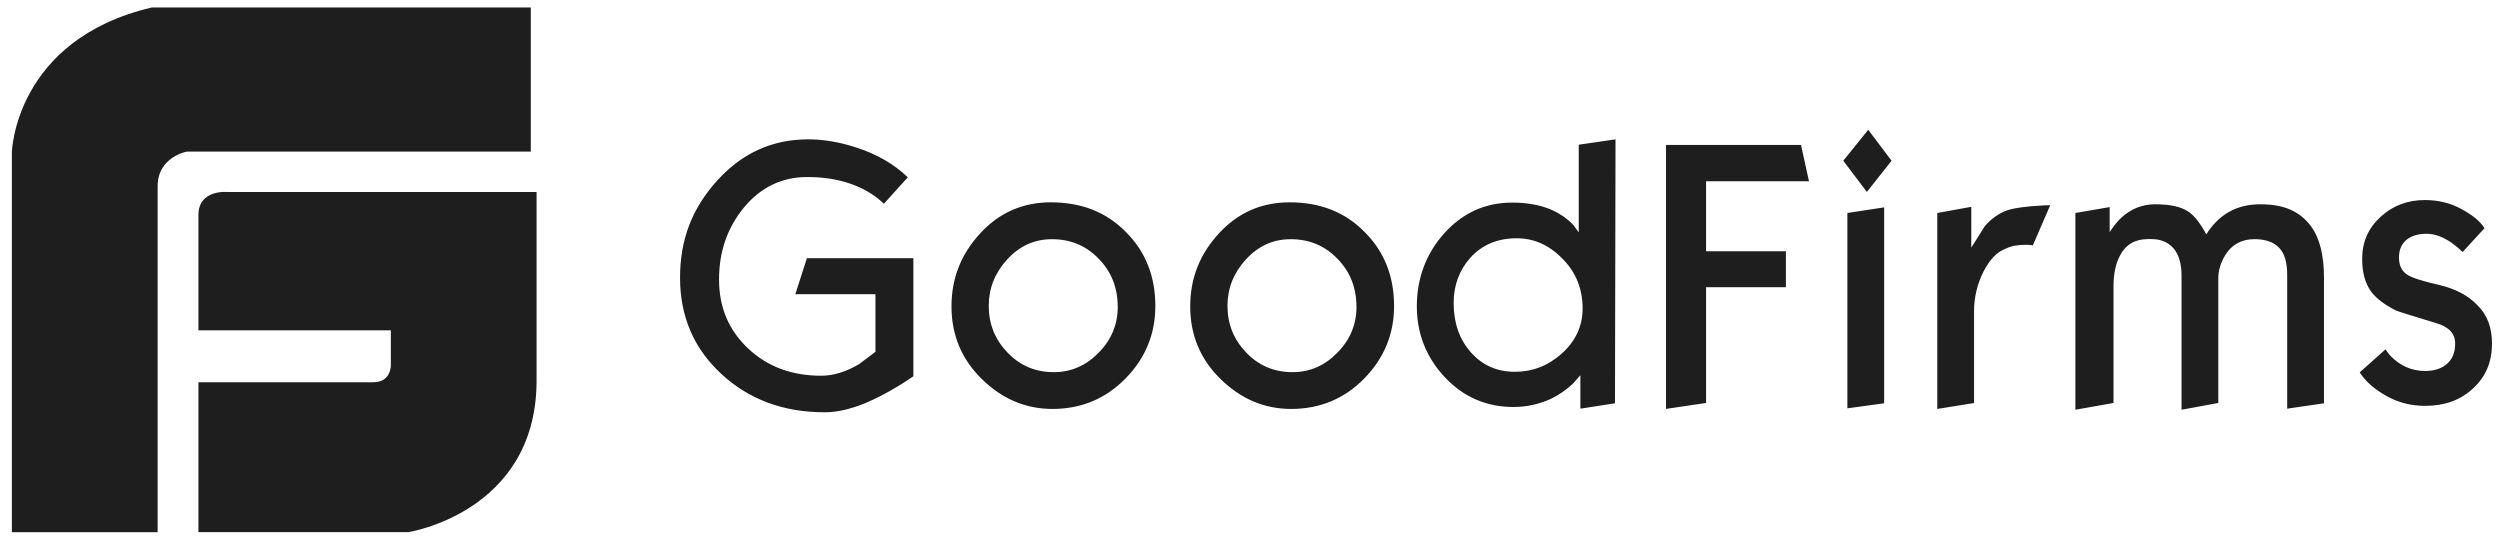
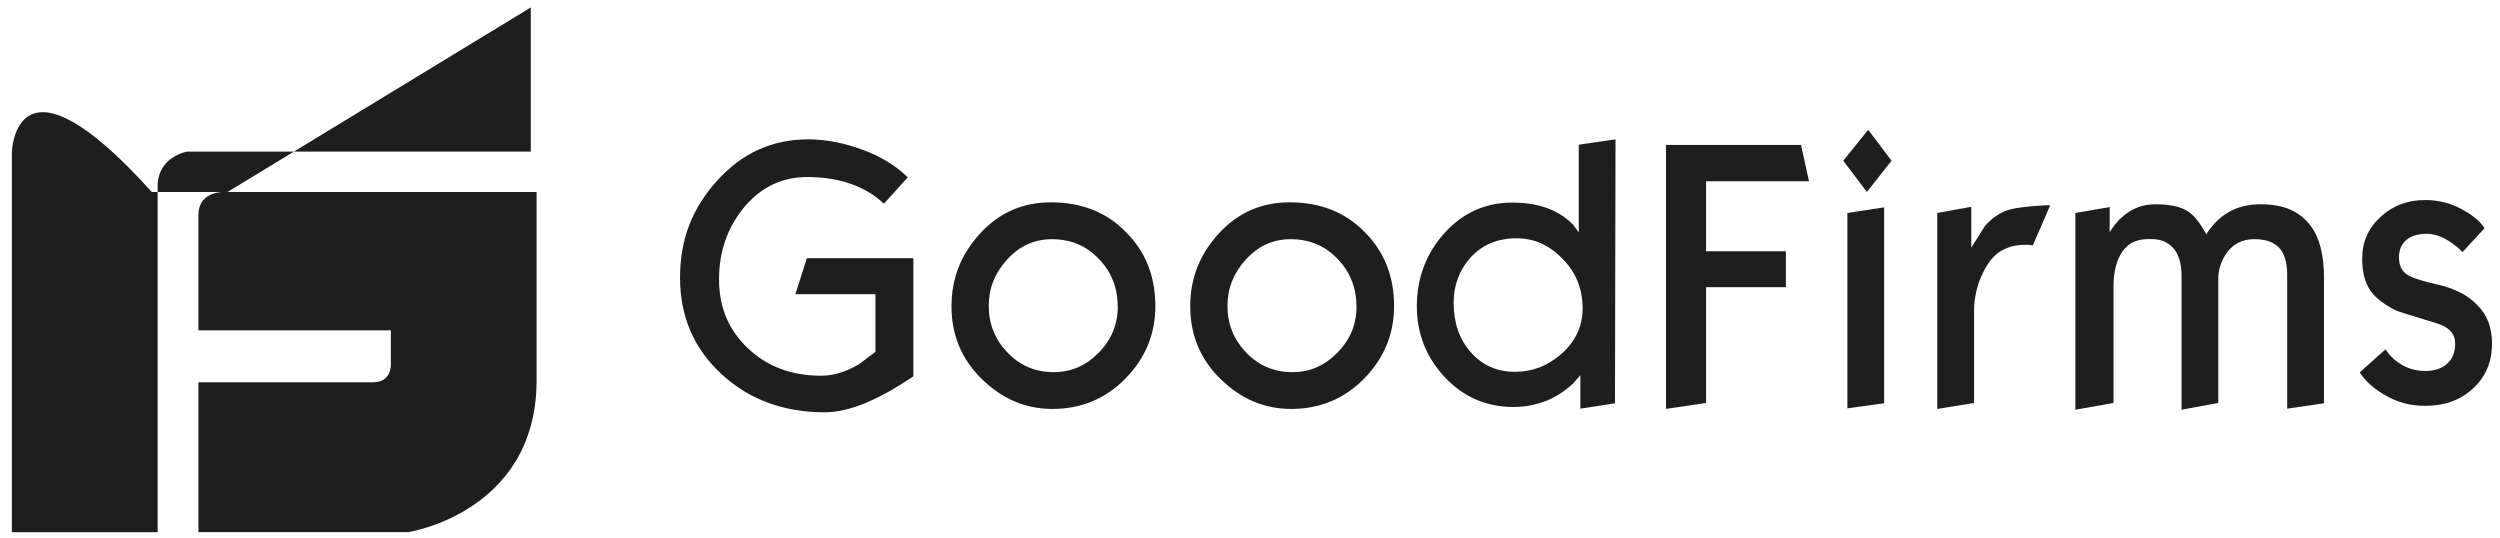
<svg xmlns="http://www.w3.org/2000/svg" width="144" height="31" viewBox="0 0 144 31" fill="none">
-   <path d="M13.108 11.058C13.108 11.058 11.429 10.889 11.429 12.387V19.028H22.513V21.021C22.513 21.021 22.547 22.017 21.505 22.017H11.429V30.651H23.52C23.52 30.651 30.842 29.522 30.907 22.017V11.058H13.108ZM30.571 0.43H8.743C0.851 2.289 0.683 8.765 0.683 8.765V30.655H9.08V10.727C9.08 9.033 10.759 8.734 10.759 8.734H30.574V0.43H30.571ZM52.607 21.677C52.245 21.92 51.974 22.098 51.783 22.21C51.103 22.631 50.457 22.956 49.855 23.215C48.985 23.57 48.211 23.748 47.516 23.748C45.129 23.748 43.155 23.018 41.557 21.546C39.96 20.073 39.171 18.227 39.171 15.993C39.171 13.759 39.882 11.978 41.32 10.39C42.758 8.806 44.496 8.026 46.552 8.026C47.407 8.026 48.321 8.172 49.269 8.481C50.501 8.868 51.496 9.451 52.289 10.213L50.913 11.735C50.33 11.17 49.572 10.746 48.686 10.487C48.021 10.294 47.294 10.197 46.489 10.197C45.051 10.197 43.835 10.777 42.871 11.928C41.907 13.095 41.417 14.471 41.417 16.09C41.417 17.709 41.969 19.003 43.077 20.058C44.184 21.109 45.591 21.642 47.297 21.642C48.009 21.642 48.736 21.415 49.478 20.978C50.096 20.507 50.411 20.282 50.426 20.264V16.944H45.812L46.477 14.873H52.61V21.674L52.607 21.677ZM66.548 17.628C66.548 19.231 65.98 20.622 64.841 21.789C63.703 22.956 62.296 23.555 60.621 23.555C59.07 23.555 57.713 22.971 56.544 21.823C55.374 20.675 54.806 19.281 54.806 17.646C54.806 16.012 55.361 14.636 56.466 13.435C57.57 12.237 58.93 11.654 60.527 11.654C62.299 11.654 63.737 12.221 64.857 13.369C65.98 14.486 66.548 15.912 66.548 17.628ZM64.38 17.662C64.38 16.576 64.018 15.653 63.291 14.91C62.564 14.149 61.663 13.778 60.59 13.778C59.579 13.778 58.724 14.168 58.013 14.945C57.302 15.722 56.952 16.611 56.952 17.615C56.952 18.669 57.314 19.558 58.029 20.304C58.74 21.05 59.626 21.436 60.699 21.436C61.694 21.436 62.549 21.065 63.276 20.32C64.018 19.574 64.383 18.685 64.383 17.665L64.38 17.662ZM80.299 17.628C80.299 19.231 79.731 20.622 78.592 21.789C77.454 22.956 76.047 23.555 74.372 23.555C72.821 23.555 71.464 22.971 70.294 21.823C69.124 20.675 68.557 19.281 68.557 17.646C68.557 16.012 69.112 14.636 70.216 13.435C71.324 12.237 72.681 11.654 74.278 11.654C76.05 11.654 77.488 12.221 78.608 13.369C79.731 14.486 80.299 15.912 80.299 17.628ZM78.131 17.662C78.131 16.576 77.769 15.653 77.042 14.91C76.315 14.149 75.413 13.778 74.34 13.778C73.33 13.778 72.475 14.168 71.764 14.945C71.052 15.722 70.703 16.611 70.703 17.615C70.703 18.669 71.065 19.558 71.779 20.304C72.49 21.05 73.376 21.436 74.45 21.436C75.445 21.436 76.299 21.065 77.026 20.32C77.769 19.574 78.134 18.685 78.134 17.665L78.131 17.662ZM93.02 23.23L91.03 23.539V21.611L90.602 22.098C90.225 22.45 89.801 22.744 89.339 22.971C88.659 23.283 87.923 23.445 87.174 23.442C85.624 23.442 84.298 22.875 83.222 21.727C82.145 20.575 81.609 19.218 81.609 17.631C81.609 16.043 82.145 14.586 83.206 13.419C84.267 12.253 85.561 11.669 87.109 11.669C87.994 11.669 88.768 11.816 89.417 12.106C89.876 12.318 90.272 12.593 90.602 12.933C90.715 13.079 90.824 13.238 90.936 13.385V8.335L93.054 8.026L93.023 23.23H93.02ZM91.158 17.774C91.158 16.642 90.777 15.684 90.003 14.907C89.23 14.112 88.359 13.725 87.364 13.725C86.257 13.725 85.374 14.096 84.694 14.842C84.061 15.553 83.73 16.427 83.73 17.45C83.73 18.598 84.061 19.552 84.725 20.298C85.39 21.043 86.226 21.415 87.255 21.415C88.284 21.415 89.152 21.075 89.941 20.379C90.746 19.665 91.158 18.791 91.158 17.771V17.774ZM104.197 10.44H98.27V14.471H102.868V16.542H98.27V23.211L95.962 23.552V8.35H103.739L104.197 10.44ZM108.954 9.258L107.532 11.055L106.172 9.258L107.61 7.477L108.954 9.258ZM108.527 23.23L106.409 23.52V12.268L108.527 11.944V23.23ZM118.088 11.832L117.093 14.131C116.962 14.112 116.831 14.099 116.697 14.099C116.491 14.099 116.285 14.115 116.079 14.146C115.873 14.177 115.652 14.258 115.415 14.374C114.972 14.567 114.591 14.988 114.261 15.622C113.893 16.339 113.702 17.131 113.705 17.936V23.215L111.587 23.555V12.268L113.546 11.913V14.262C113.799 13.856 114.067 13.454 114.32 13.033C114.682 12.611 115.109 12.303 115.583 12.125C115.836 12.028 116.295 11.947 116.99 11.881C117.655 11.835 118.035 11.8 118.082 11.835L118.088 11.832ZM133.861 23.23L131.742 23.539V15.815C131.742 15.101 131.583 14.583 131.268 14.262C130.953 13.937 130.479 13.775 129.861 13.775C129.119 13.775 128.548 14.084 128.171 14.698C127.918 15.119 127.774 15.572 127.774 16.024V23.211L125.656 23.601V15.862C125.656 15.182 125.497 14.664 125.198 14.308C124.883 13.953 124.471 13.772 123.934 13.772H123.728C122.986 13.772 122.446 14.081 122.116 14.711C121.863 15.182 121.738 15.778 121.738 16.508V23.211L119.542 23.601V12.268L121.517 11.928V13.369C121.738 13.029 121.96 12.755 122.165 12.561C122.733 12.028 123.398 11.766 124.14 11.766C124.979 11.766 125.594 11.897 126.021 12.171C126.383 12.399 126.732 12.852 127.082 13.497C127.809 12.349 128.835 11.766 130.195 11.766C131.555 11.766 132.457 12.171 133.087 12.998C133.608 13.678 133.861 14.683 133.861 15.993V23.23ZM143.537 19.814C143.537 20.85 143.175 21.708 142.449 22.372C141.722 23.052 140.805 23.377 139.697 23.377C138.858 23.377 138.116 23.183 137.435 22.793C136.755 22.407 136.25 21.967 135.919 21.449L137.404 20.123C137.513 20.285 137.61 20.413 137.704 20.51C138.259 21.078 138.92 21.368 139.694 21.368C140.231 21.368 140.658 21.221 140.957 20.947C141.272 20.672 141.416 20.282 141.416 19.78C141.416 19.215 141.054 18.825 140.327 18.613C138.889 18.177 138.112 17.933 138.003 17.883C137.339 17.543 136.865 17.188 136.565 16.782C136.234 16.311 136.06 15.697 136.06 14.904C136.06 13.931 136.422 13.123 137.136 12.477C137.847 11.828 138.699 11.523 139.678 11.523C140.424 11.523 141.116 11.685 141.75 12.025C142.383 12.365 142.838 12.72 143.11 13.142L141.846 14.517C141.656 14.327 141.45 14.155 141.232 13.999C140.727 13.644 140.237 13.466 139.778 13.466C139.32 13.466 138.97 13.563 138.686 13.756C138.353 13.999 138.181 14.355 138.181 14.826C138.181 15.297 138.34 15.619 138.671 15.831C138.955 16.009 139.557 16.202 140.505 16.414C141.453 16.642 142.18 17.029 142.701 17.581C143.288 18.164 143.54 18.891 143.54 19.814H143.537Z" fill="#1E1E1E" />
+   <path d="M13.108 11.058C13.108 11.058 11.429 10.889 11.429 12.387V19.028H22.513V21.021C22.513 21.021 22.547 22.017 21.505 22.017H11.429V30.651H23.52C23.52 30.651 30.842 29.522 30.907 22.017V11.058H13.108ZH8.743C0.851 2.289 0.683 8.765 0.683 8.765V30.655H9.08V10.727C9.08 9.033 10.759 8.734 10.759 8.734H30.574V0.43H30.571ZM52.607 21.677C52.245 21.92 51.974 22.098 51.783 22.21C51.103 22.631 50.457 22.956 49.855 23.215C48.985 23.57 48.211 23.748 47.516 23.748C45.129 23.748 43.155 23.018 41.557 21.546C39.96 20.073 39.171 18.227 39.171 15.993C39.171 13.759 39.882 11.978 41.32 10.39C42.758 8.806 44.496 8.026 46.552 8.026C47.407 8.026 48.321 8.172 49.269 8.481C50.501 8.868 51.496 9.451 52.289 10.213L50.913 11.735C50.33 11.17 49.572 10.746 48.686 10.487C48.021 10.294 47.294 10.197 46.489 10.197C45.051 10.197 43.835 10.777 42.871 11.928C41.907 13.095 41.417 14.471 41.417 16.09C41.417 17.709 41.969 19.003 43.077 20.058C44.184 21.109 45.591 21.642 47.297 21.642C48.009 21.642 48.736 21.415 49.478 20.978C50.096 20.507 50.411 20.282 50.426 20.264V16.944H45.812L46.477 14.873H52.61V21.674L52.607 21.677ZM66.548 17.628C66.548 19.231 65.98 20.622 64.841 21.789C63.703 22.956 62.296 23.555 60.621 23.555C59.07 23.555 57.713 22.971 56.544 21.823C55.374 20.675 54.806 19.281 54.806 17.646C54.806 16.012 55.361 14.636 56.466 13.435C57.57 12.237 58.93 11.654 60.527 11.654C62.299 11.654 63.737 12.221 64.857 13.369C65.98 14.486 66.548 15.912 66.548 17.628ZM64.38 17.662C64.38 16.576 64.018 15.653 63.291 14.91C62.564 14.149 61.663 13.778 60.59 13.778C59.579 13.778 58.724 14.168 58.013 14.945C57.302 15.722 56.952 16.611 56.952 17.615C56.952 18.669 57.314 19.558 58.029 20.304C58.74 21.05 59.626 21.436 60.699 21.436C61.694 21.436 62.549 21.065 63.276 20.32C64.018 19.574 64.383 18.685 64.383 17.665L64.38 17.662ZM80.299 17.628C80.299 19.231 79.731 20.622 78.592 21.789C77.454 22.956 76.047 23.555 74.372 23.555C72.821 23.555 71.464 22.971 70.294 21.823C69.124 20.675 68.557 19.281 68.557 17.646C68.557 16.012 69.112 14.636 70.216 13.435C71.324 12.237 72.681 11.654 74.278 11.654C76.05 11.654 77.488 12.221 78.608 13.369C79.731 14.486 80.299 15.912 80.299 17.628ZM78.131 17.662C78.131 16.576 77.769 15.653 77.042 14.91C76.315 14.149 75.413 13.778 74.34 13.778C73.33 13.778 72.475 14.168 71.764 14.945C71.052 15.722 70.703 16.611 70.703 17.615C70.703 18.669 71.065 19.558 71.779 20.304C72.49 21.05 73.376 21.436 74.45 21.436C75.445 21.436 76.299 21.065 77.026 20.32C77.769 19.574 78.134 18.685 78.134 17.665L78.131 17.662ZM93.02 23.23L91.03 23.539V21.611L90.602 22.098C90.225 22.45 89.801 22.744 89.339 22.971C88.659 23.283 87.923 23.445 87.174 23.442C85.624 23.442 84.298 22.875 83.222 21.727C82.145 20.575 81.609 19.218 81.609 17.631C81.609 16.043 82.145 14.586 83.206 13.419C84.267 12.253 85.561 11.669 87.109 11.669C87.994 11.669 88.768 11.816 89.417 12.106C89.876 12.318 90.272 12.593 90.602 12.933C90.715 13.079 90.824 13.238 90.936 13.385V8.335L93.054 8.026L93.023 23.23H93.02ZM91.158 17.774C91.158 16.642 90.777 15.684 90.003 14.907C89.23 14.112 88.359 13.725 87.364 13.725C86.257 13.725 85.374 14.096 84.694 14.842C84.061 15.553 83.73 16.427 83.73 17.45C83.73 18.598 84.061 19.552 84.725 20.298C85.39 21.043 86.226 21.415 87.255 21.415C88.284 21.415 89.152 21.075 89.941 20.379C90.746 19.665 91.158 18.791 91.158 17.771V17.774ZM104.197 10.44H98.27V14.471H102.868V16.542H98.27V23.211L95.962 23.552V8.35H103.739L104.197 10.44ZM108.954 9.258L107.532 11.055L106.172 9.258L107.61 7.477L108.954 9.258ZM108.527 23.23L106.409 23.52V12.268L108.527 11.944V23.23ZM118.088 11.832L117.093 14.131C116.962 14.112 116.831 14.099 116.697 14.099C116.491 14.099 116.285 14.115 116.079 14.146C115.873 14.177 115.652 14.258 115.415 14.374C114.972 14.567 114.591 14.988 114.261 15.622C113.893 16.339 113.702 17.131 113.705 17.936V23.215L111.587 23.555V12.268L113.546 11.913V14.262C113.799 13.856 114.067 13.454 114.32 13.033C114.682 12.611 115.109 12.303 115.583 12.125C115.836 12.028 116.295 11.947 116.99 11.881C117.655 11.835 118.035 11.8 118.082 11.835L118.088 11.832ZM133.861 23.23L131.742 23.539V15.815C131.742 15.101 131.583 14.583 131.268 14.262C130.953 13.937 130.479 13.775 129.861 13.775C129.119 13.775 128.548 14.084 128.171 14.698C127.918 15.119 127.774 15.572 127.774 16.024V23.211L125.656 23.601V15.862C125.656 15.182 125.497 14.664 125.198 14.308C124.883 13.953 124.471 13.772 123.934 13.772H123.728C122.986 13.772 122.446 14.081 122.116 14.711C121.863 15.182 121.738 15.778 121.738 16.508V23.211L119.542 23.601V12.268L121.517 11.928V13.369C121.738 13.029 121.96 12.755 122.165 12.561C122.733 12.028 123.398 11.766 124.14 11.766C124.979 11.766 125.594 11.897 126.021 12.171C126.383 12.399 126.732 12.852 127.082 13.497C127.809 12.349 128.835 11.766 130.195 11.766C131.555 11.766 132.457 12.171 133.087 12.998C133.608 13.678 133.861 14.683 133.861 15.993V23.23ZM143.537 19.814C143.537 20.85 143.175 21.708 142.449 22.372C141.722 23.052 140.805 23.377 139.697 23.377C138.858 23.377 138.116 23.183 137.435 22.793C136.755 22.407 136.25 21.967 135.919 21.449L137.404 20.123C137.513 20.285 137.61 20.413 137.704 20.51C138.259 21.078 138.92 21.368 139.694 21.368C140.231 21.368 140.658 21.221 140.957 20.947C141.272 20.672 141.416 20.282 141.416 19.78C141.416 19.215 141.054 18.825 140.327 18.613C138.889 18.177 138.112 17.933 138.003 17.883C137.339 17.543 136.865 17.188 136.565 16.782C136.234 16.311 136.06 15.697 136.06 14.904C136.06 13.931 136.422 13.123 137.136 12.477C137.847 11.828 138.699 11.523 139.678 11.523C140.424 11.523 141.116 11.685 141.75 12.025C142.383 12.365 142.838 12.72 143.11 13.142L141.846 14.517C141.656 14.327 141.45 14.155 141.232 13.999C140.727 13.644 140.237 13.466 139.778 13.466C139.32 13.466 138.97 13.563 138.686 13.756C138.353 13.999 138.181 14.355 138.181 14.826C138.181 15.297 138.34 15.619 138.671 15.831C138.955 16.009 139.557 16.202 140.505 16.414C141.453 16.642 142.18 17.029 142.701 17.581C143.288 18.164 143.54 18.891 143.54 19.814H143.537Z" fill="#1E1E1E" />
</svg>